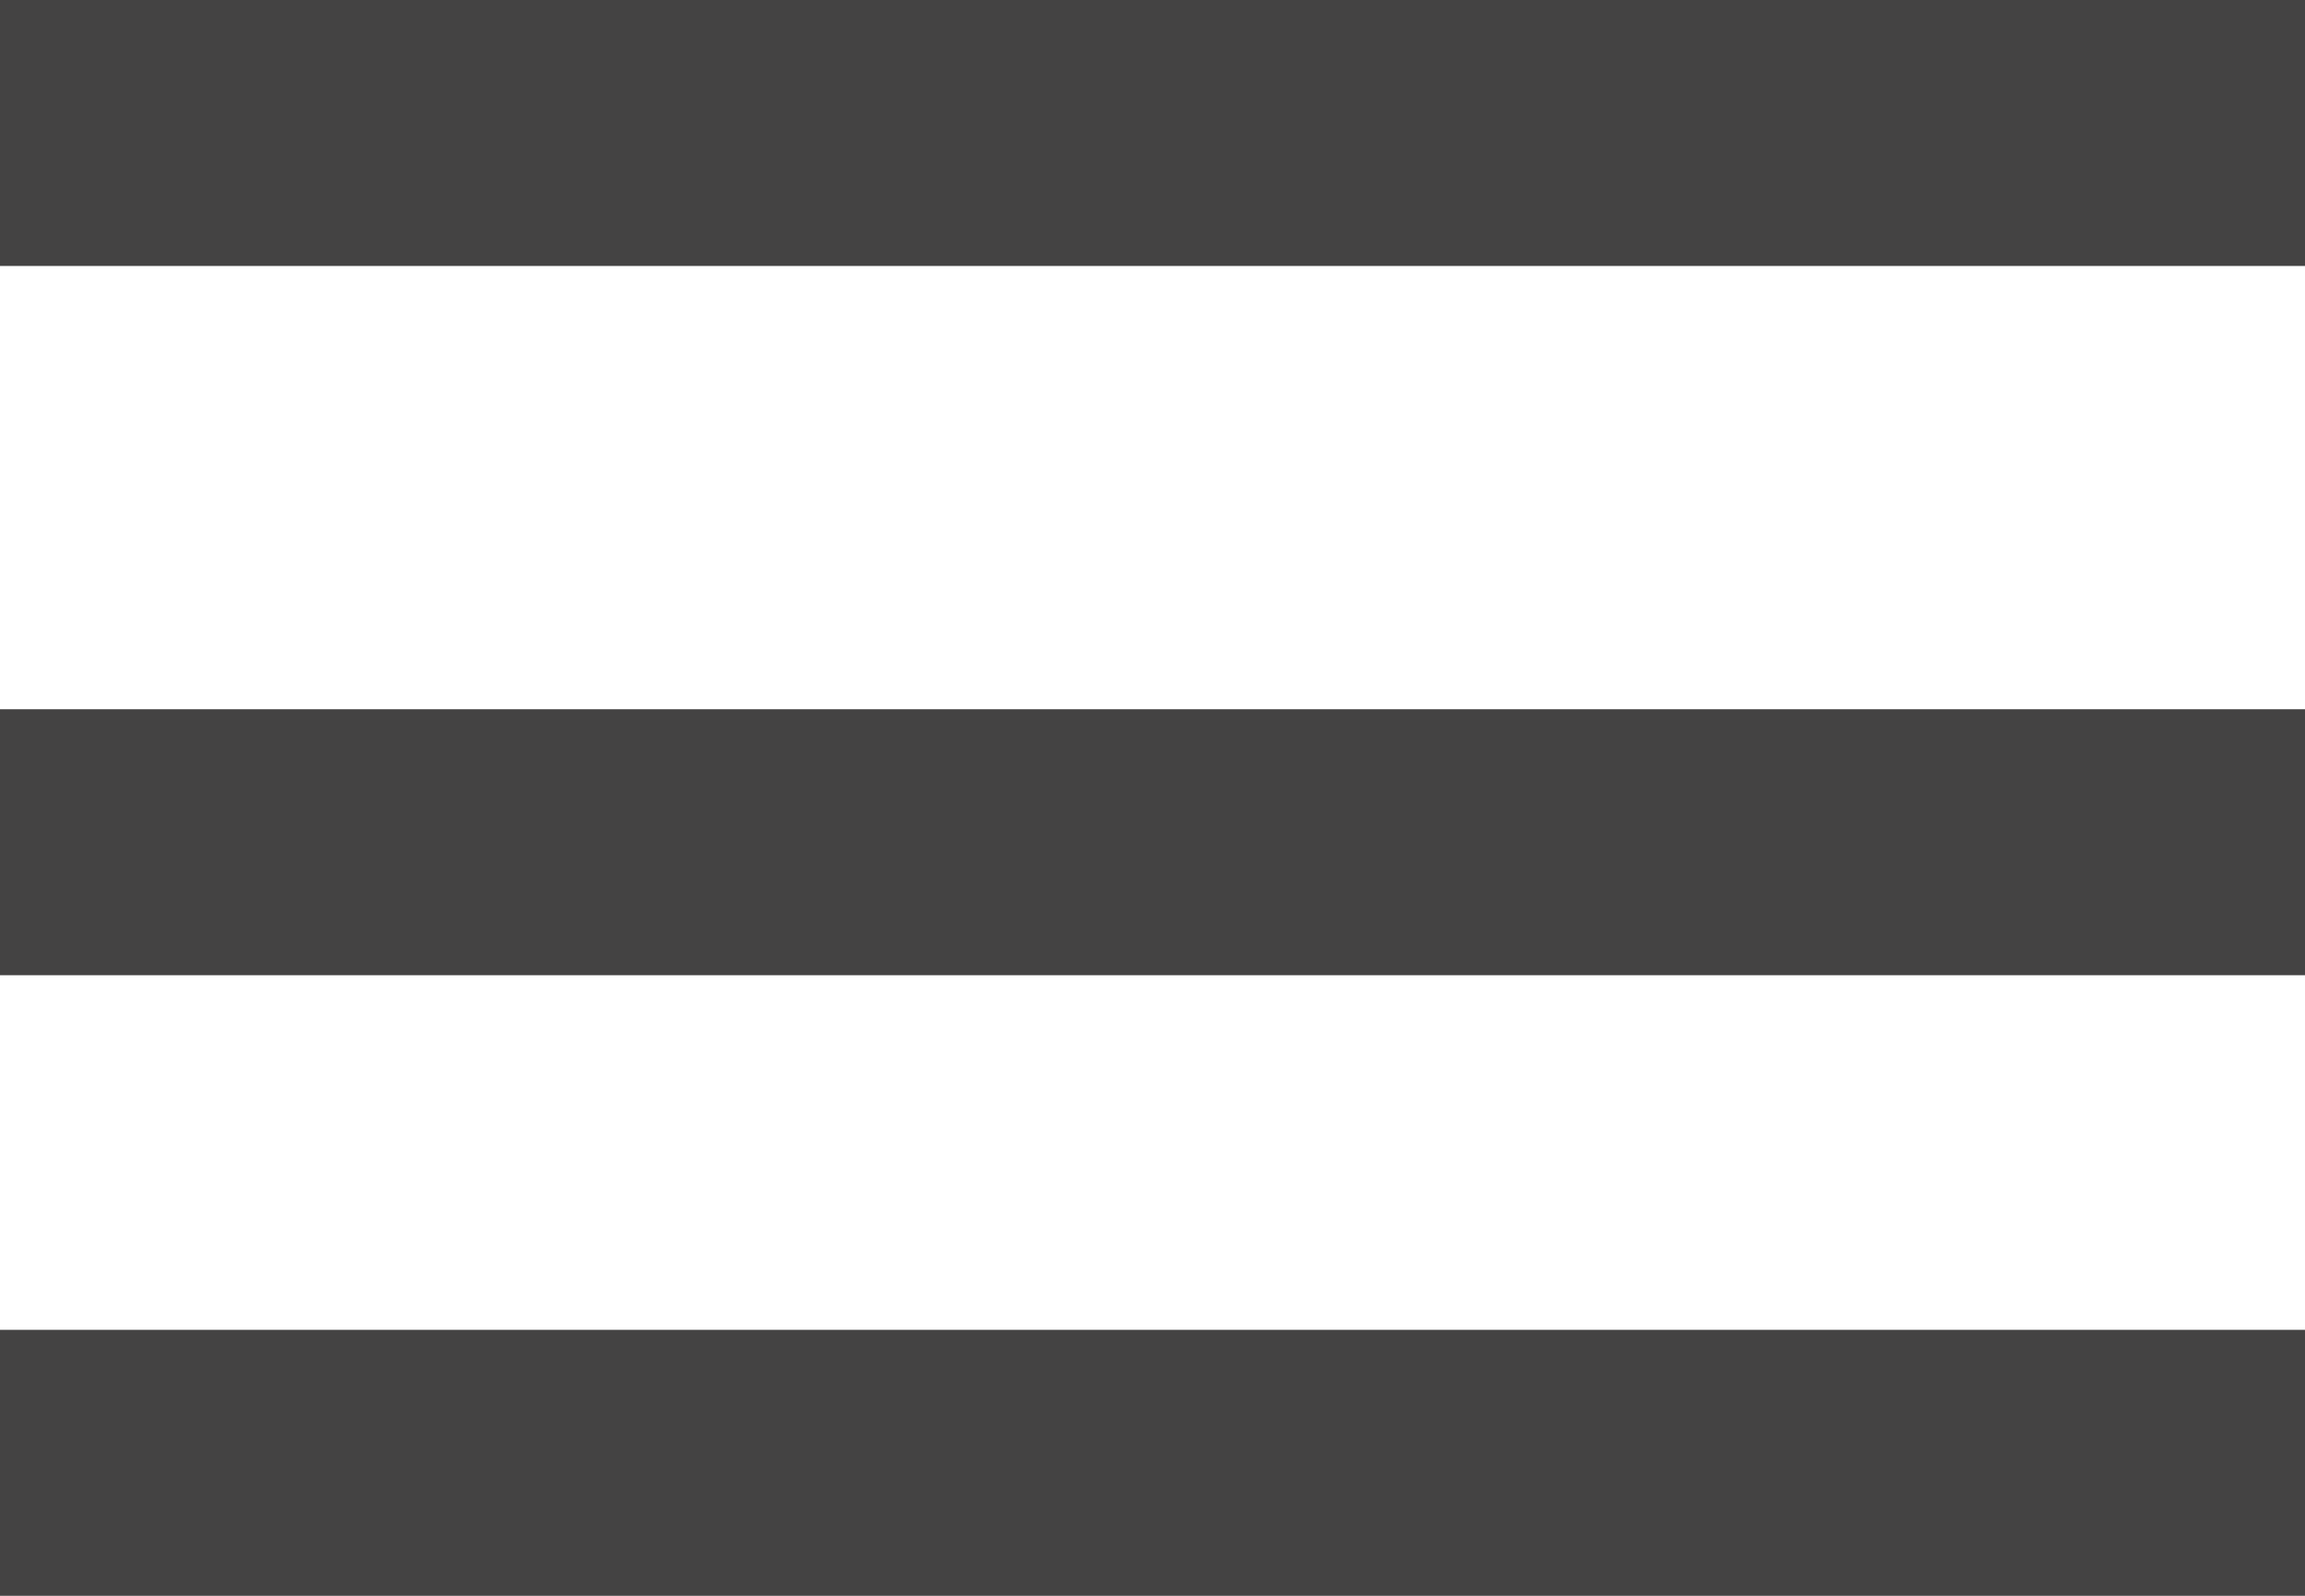
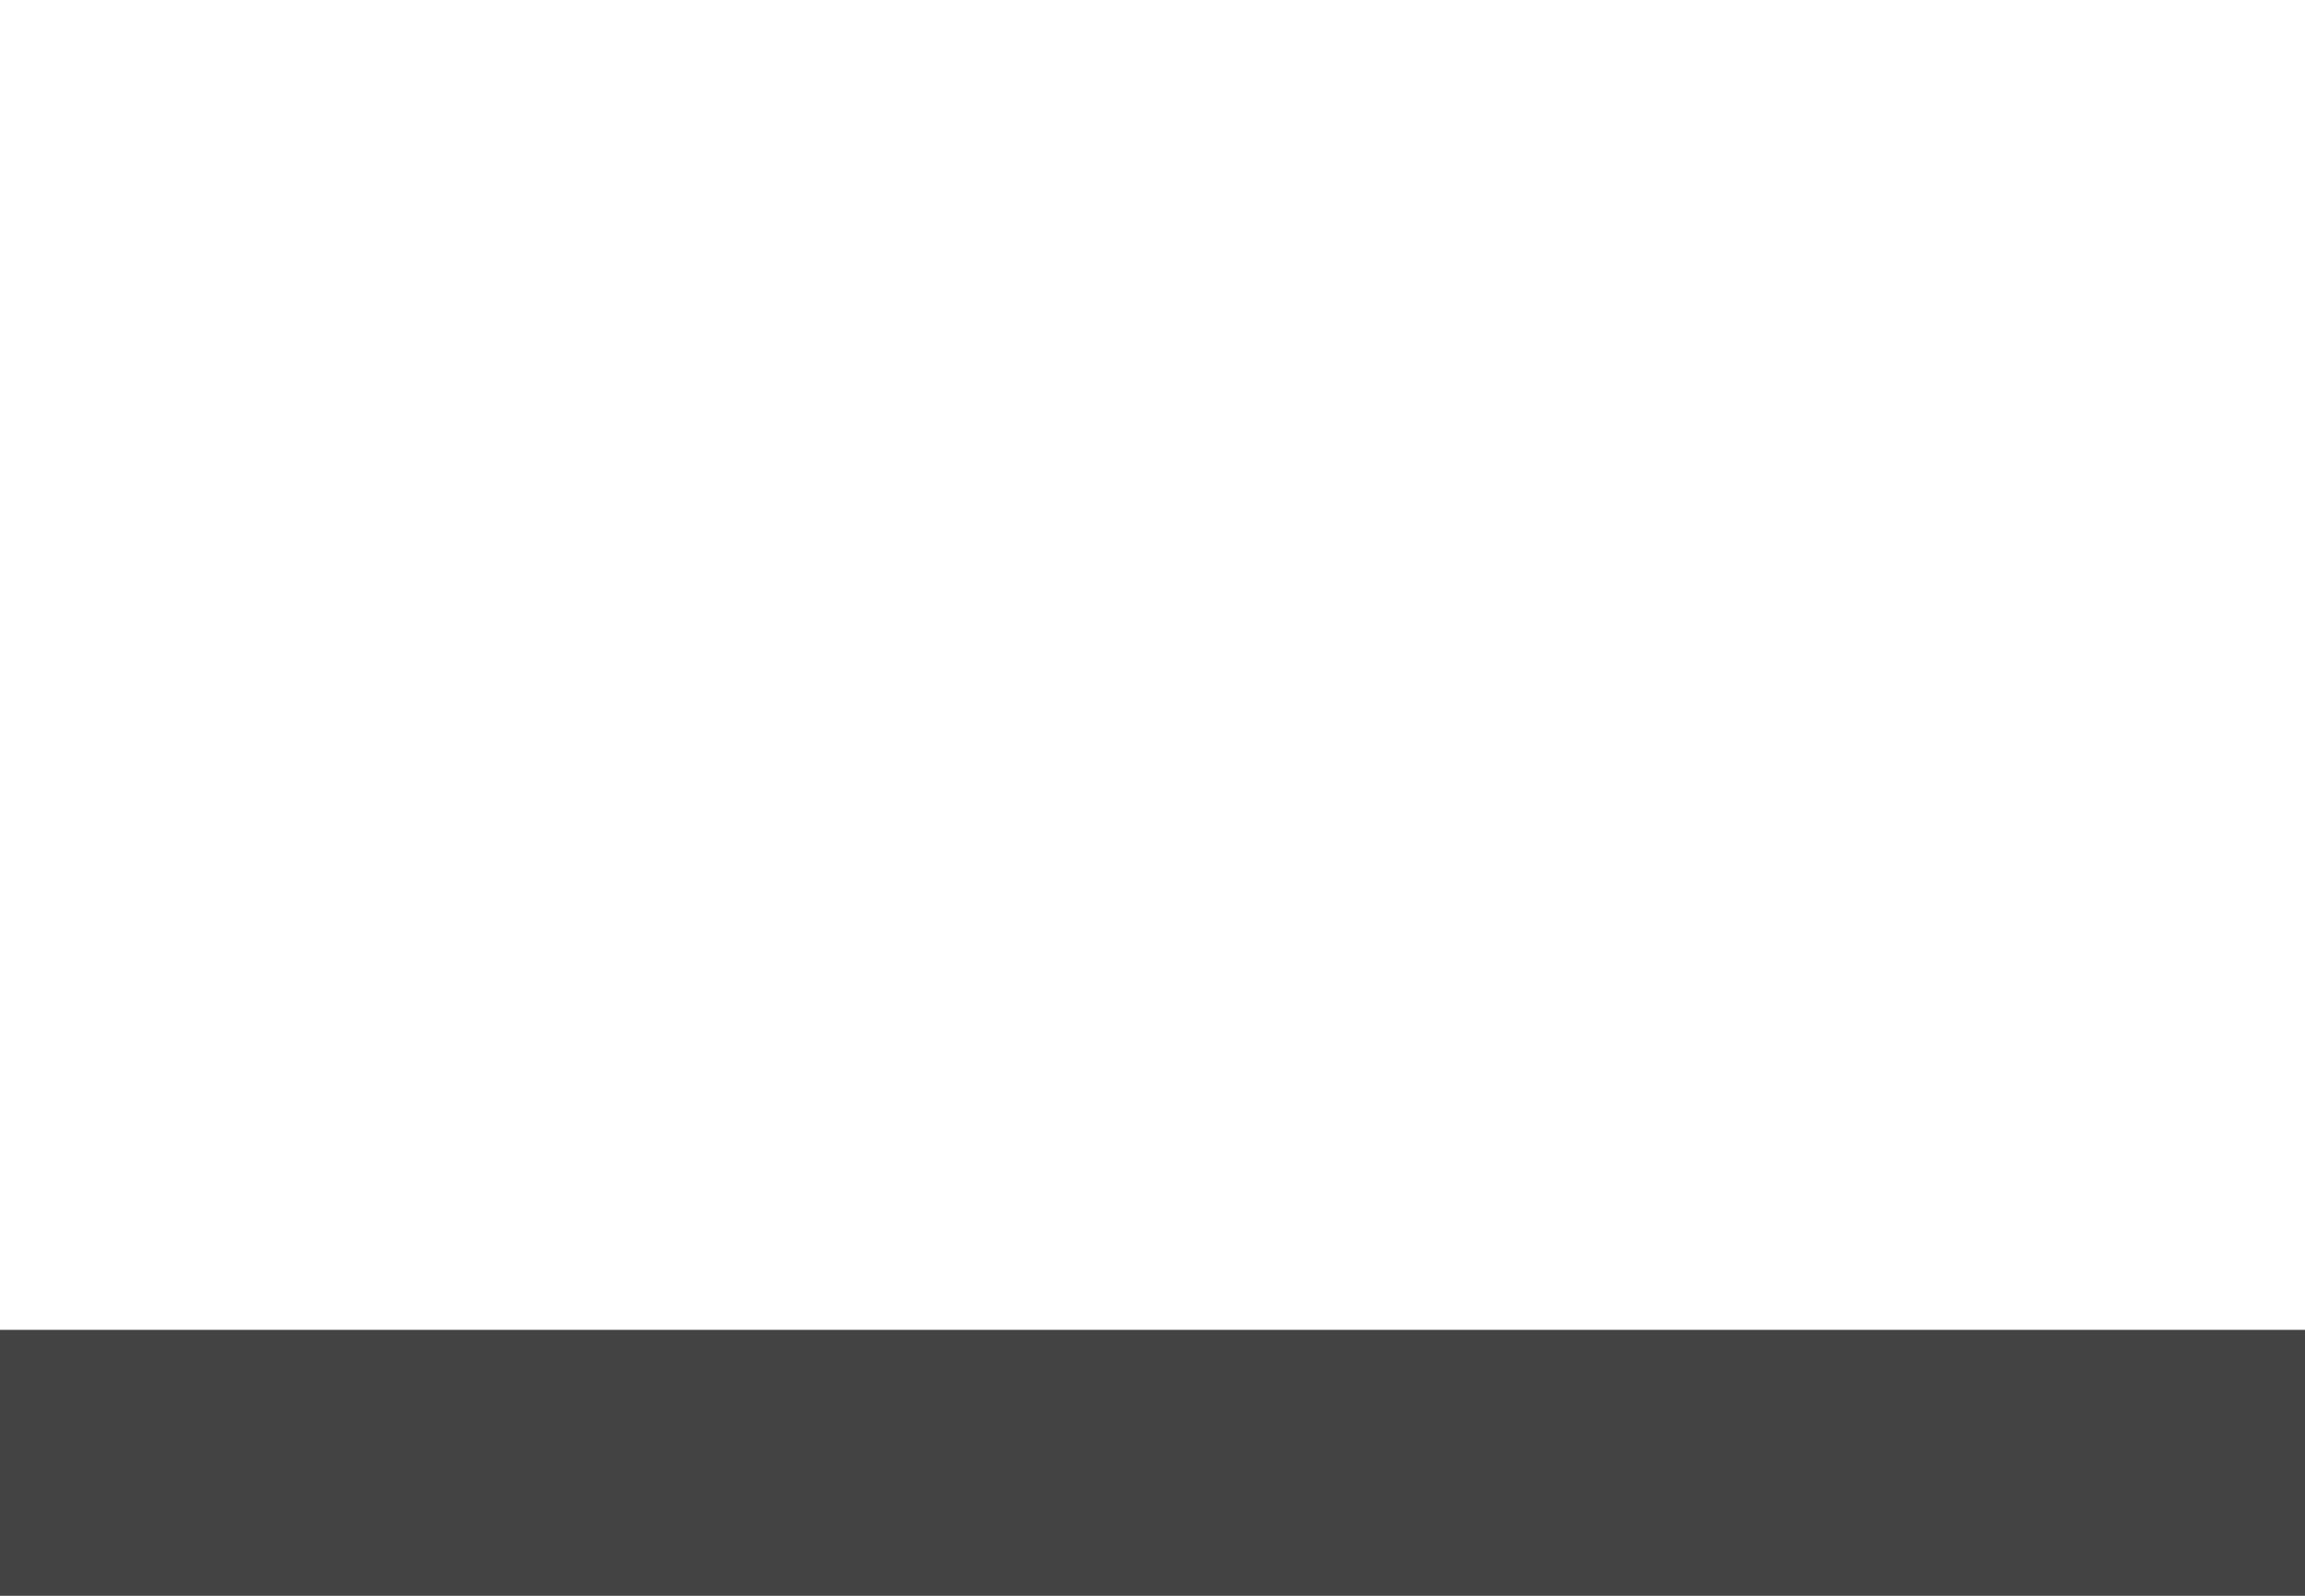
<svg xmlns="http://www.w3.org/2000/svg" width="26" height="18" viewBox="0 0 26 18" fill="none">
-   <line x1="26" y1="1.5" y2="1.5" stroke="#444343" stroke-width="3" />
  <line x1="26" y1="16.5" y2="16.5" stroke="#444343" stroke-width="3" />
-   <line x1="26" y1="9.5" y2="9.5" stroke="#444343" stroke-width="3" />
</svg>